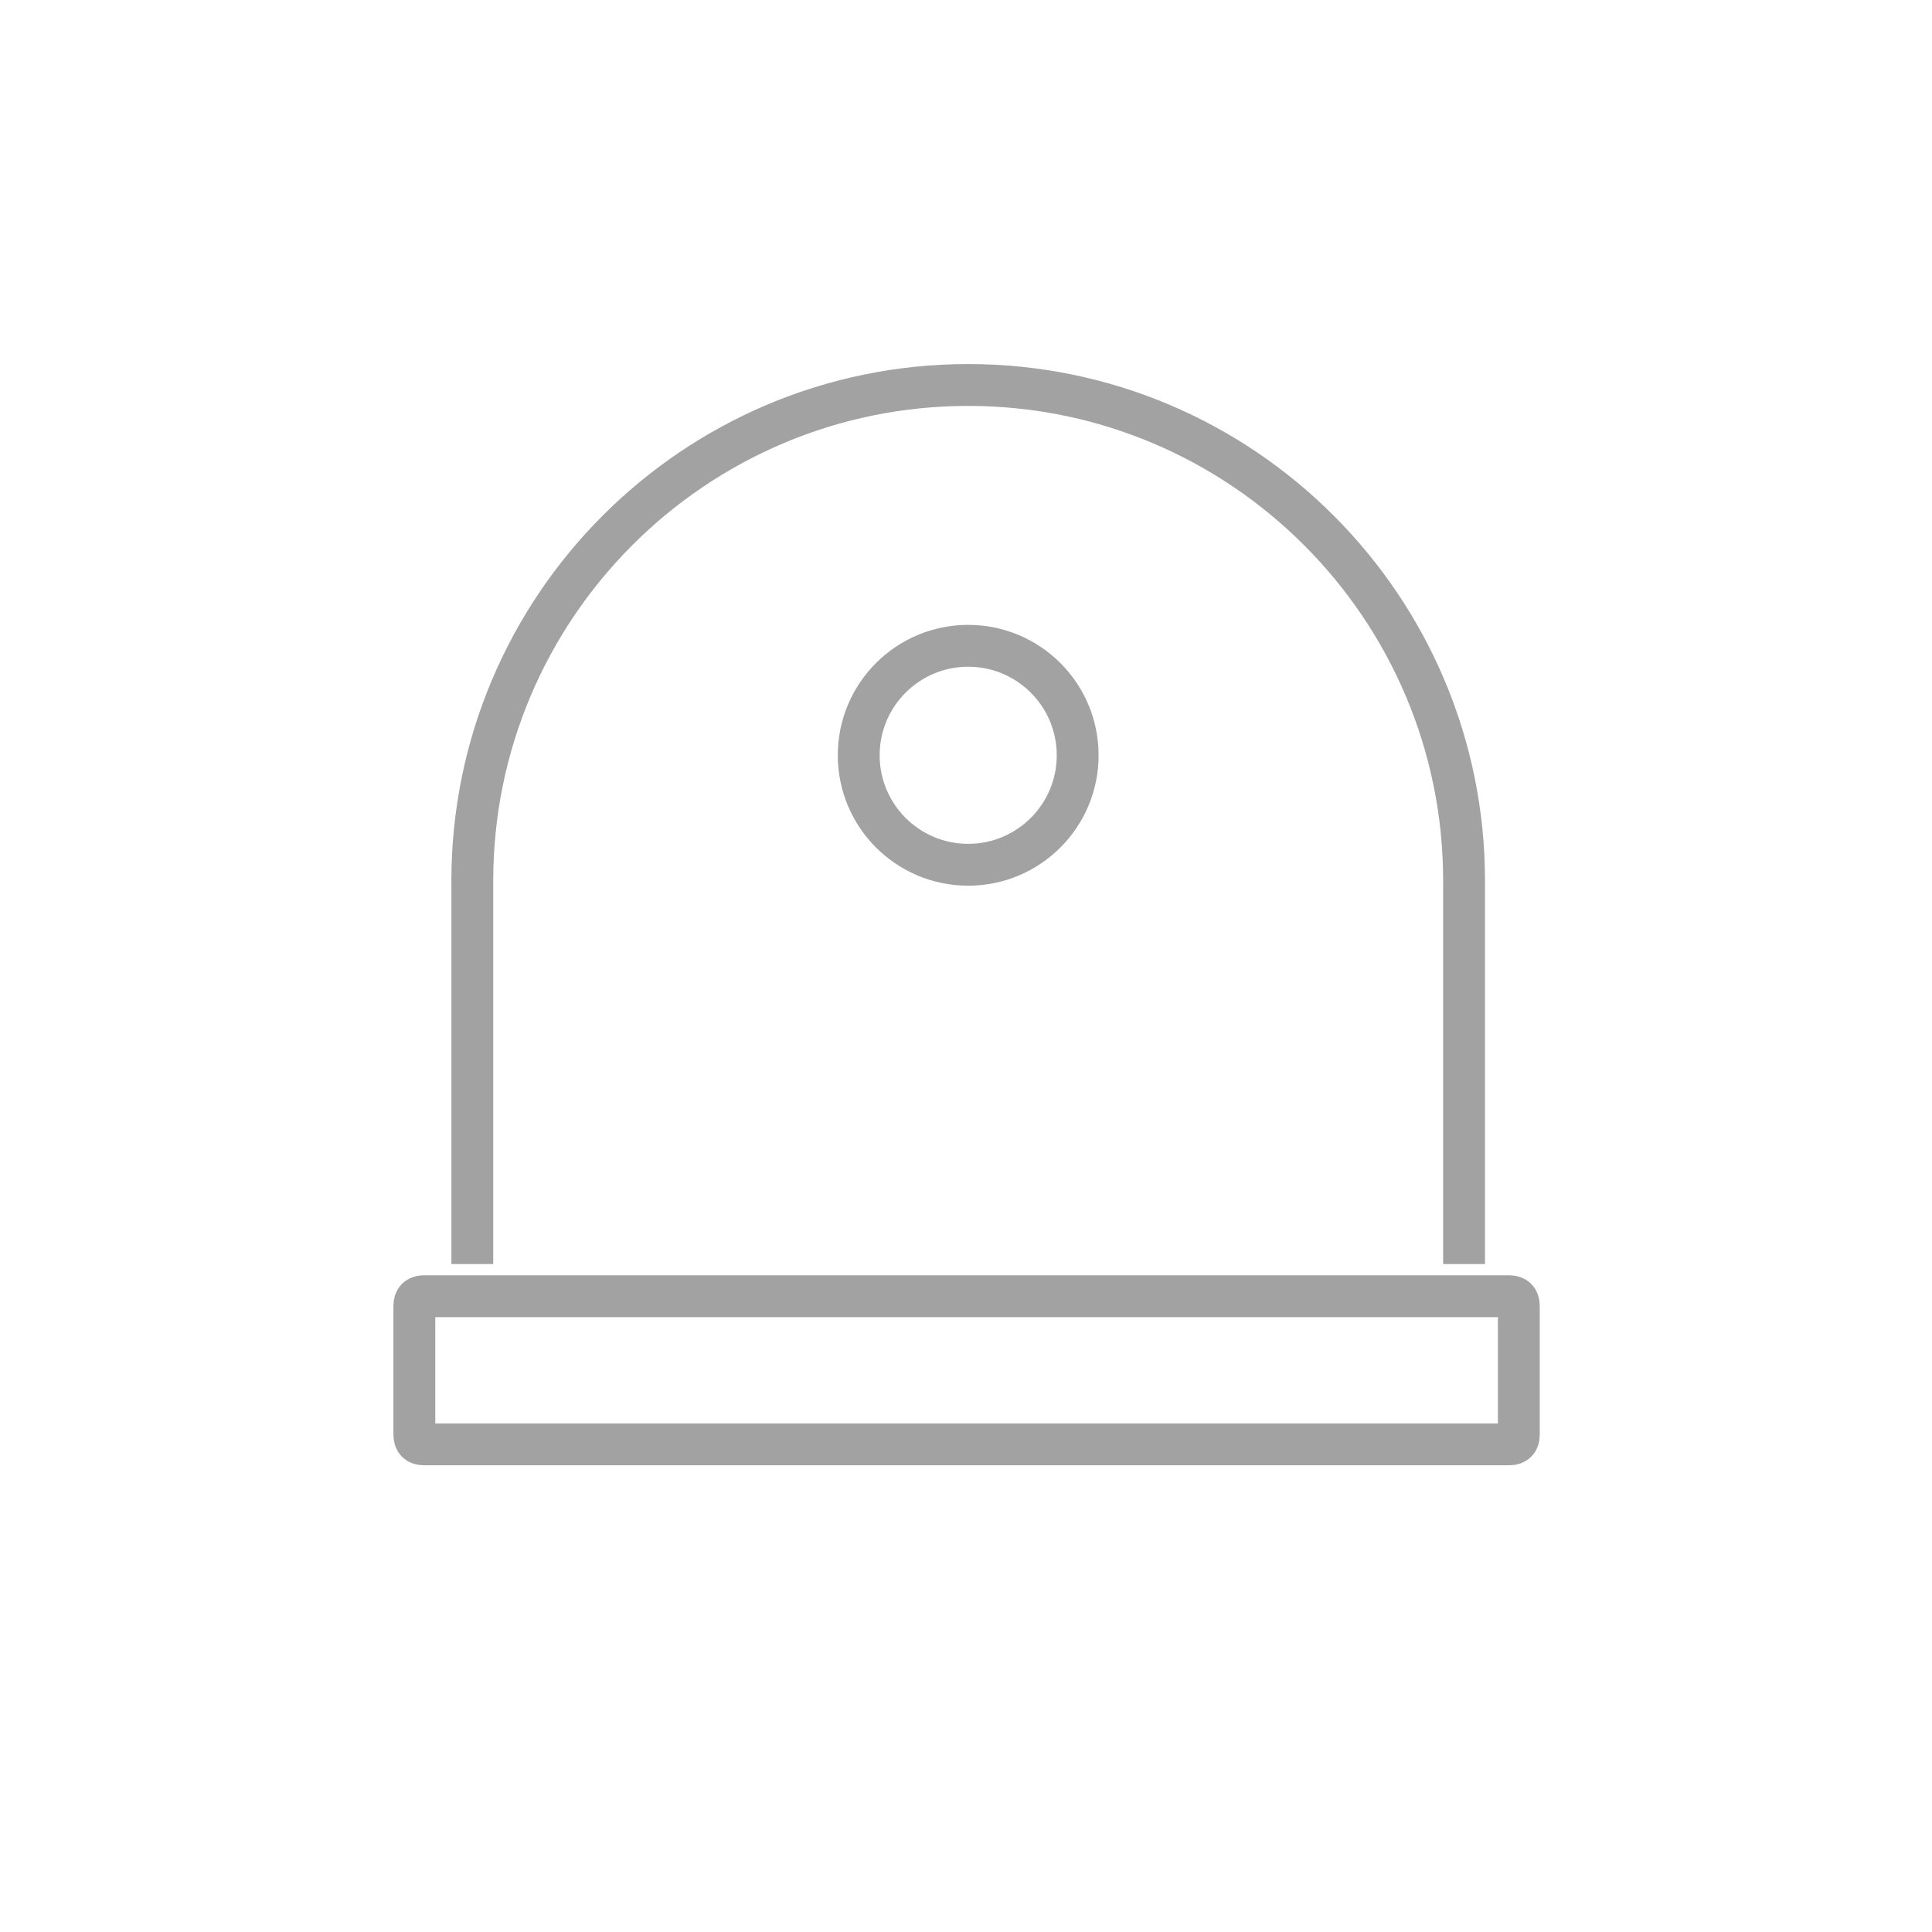
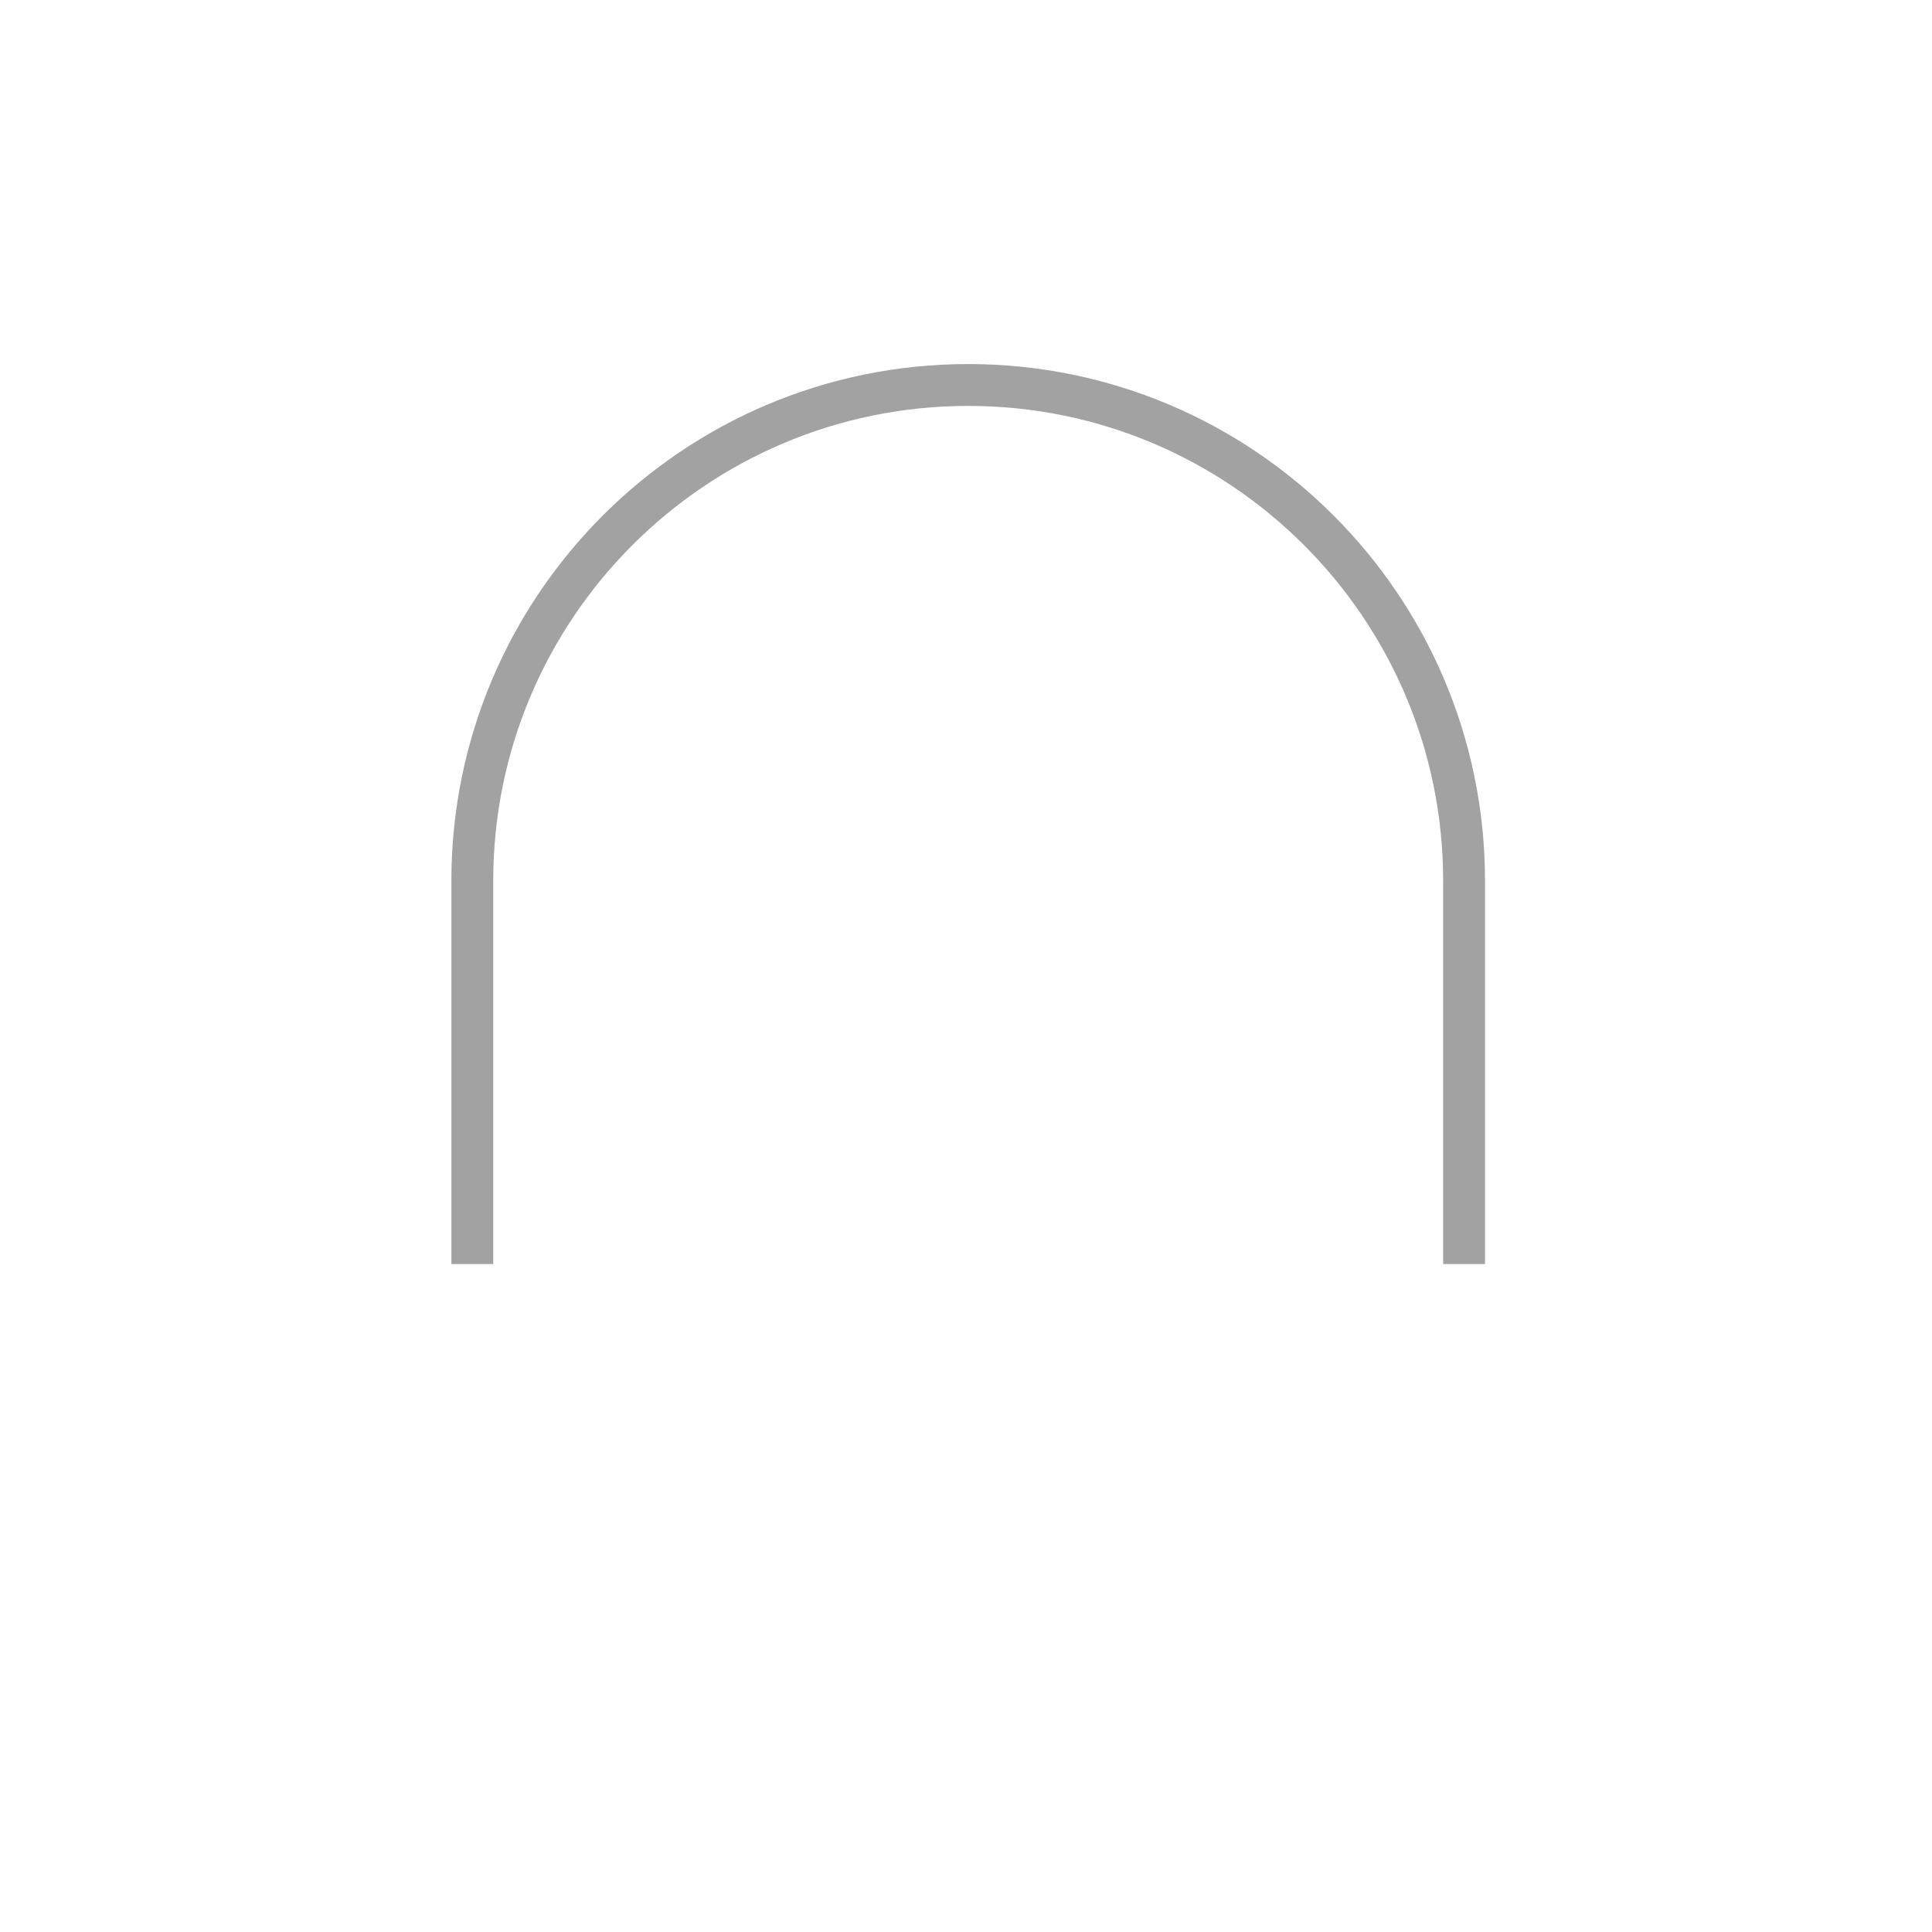
<svg xmlns="http://www.w3.org/2000/svg" version="1.1" id="Icons" x="0px" y="0px" viewBox="0 0 60 60" style="enable-background:new 0 0 60 60;" xml:space="preserve">
  <style type="text/css">
	.st0{fill:none;stroke:#A2A2A2;stroke-width:1.3;stroke-miterlimit:10;}
</style>
  <g id="Wertstoffinseln" transform="translate(-9.385 -10.981)">
    <g id="Gruppe_1393" transform="translate(-847.547 -136.363)">
      <path id="Pfad_1846" class="st0" d="M902.4,186.6v-11.9c0-8.5-6.9-15.4-15.4-15.4c-8.5,0-15.4,6.9-15.4,15.4v0v11.9" />
-       <circle id="Ellipse_76" class="st0" cx="887" cy="170.8" r="3.4" />
-       <path id="Rechteck_240" class="st0" d="M870.1,187.6h33.7c0.2,0,0.3,0.1,0.3,0.3v4c0,0.2-0.1,0.3-0.3,0.3h-33.7    c-0.2,0-0.3-0.1-0.3-0.3v-4C869.8,187.7,869.9,187.6,870.1,187.6z" />
    </g>
  </g>
</svg>